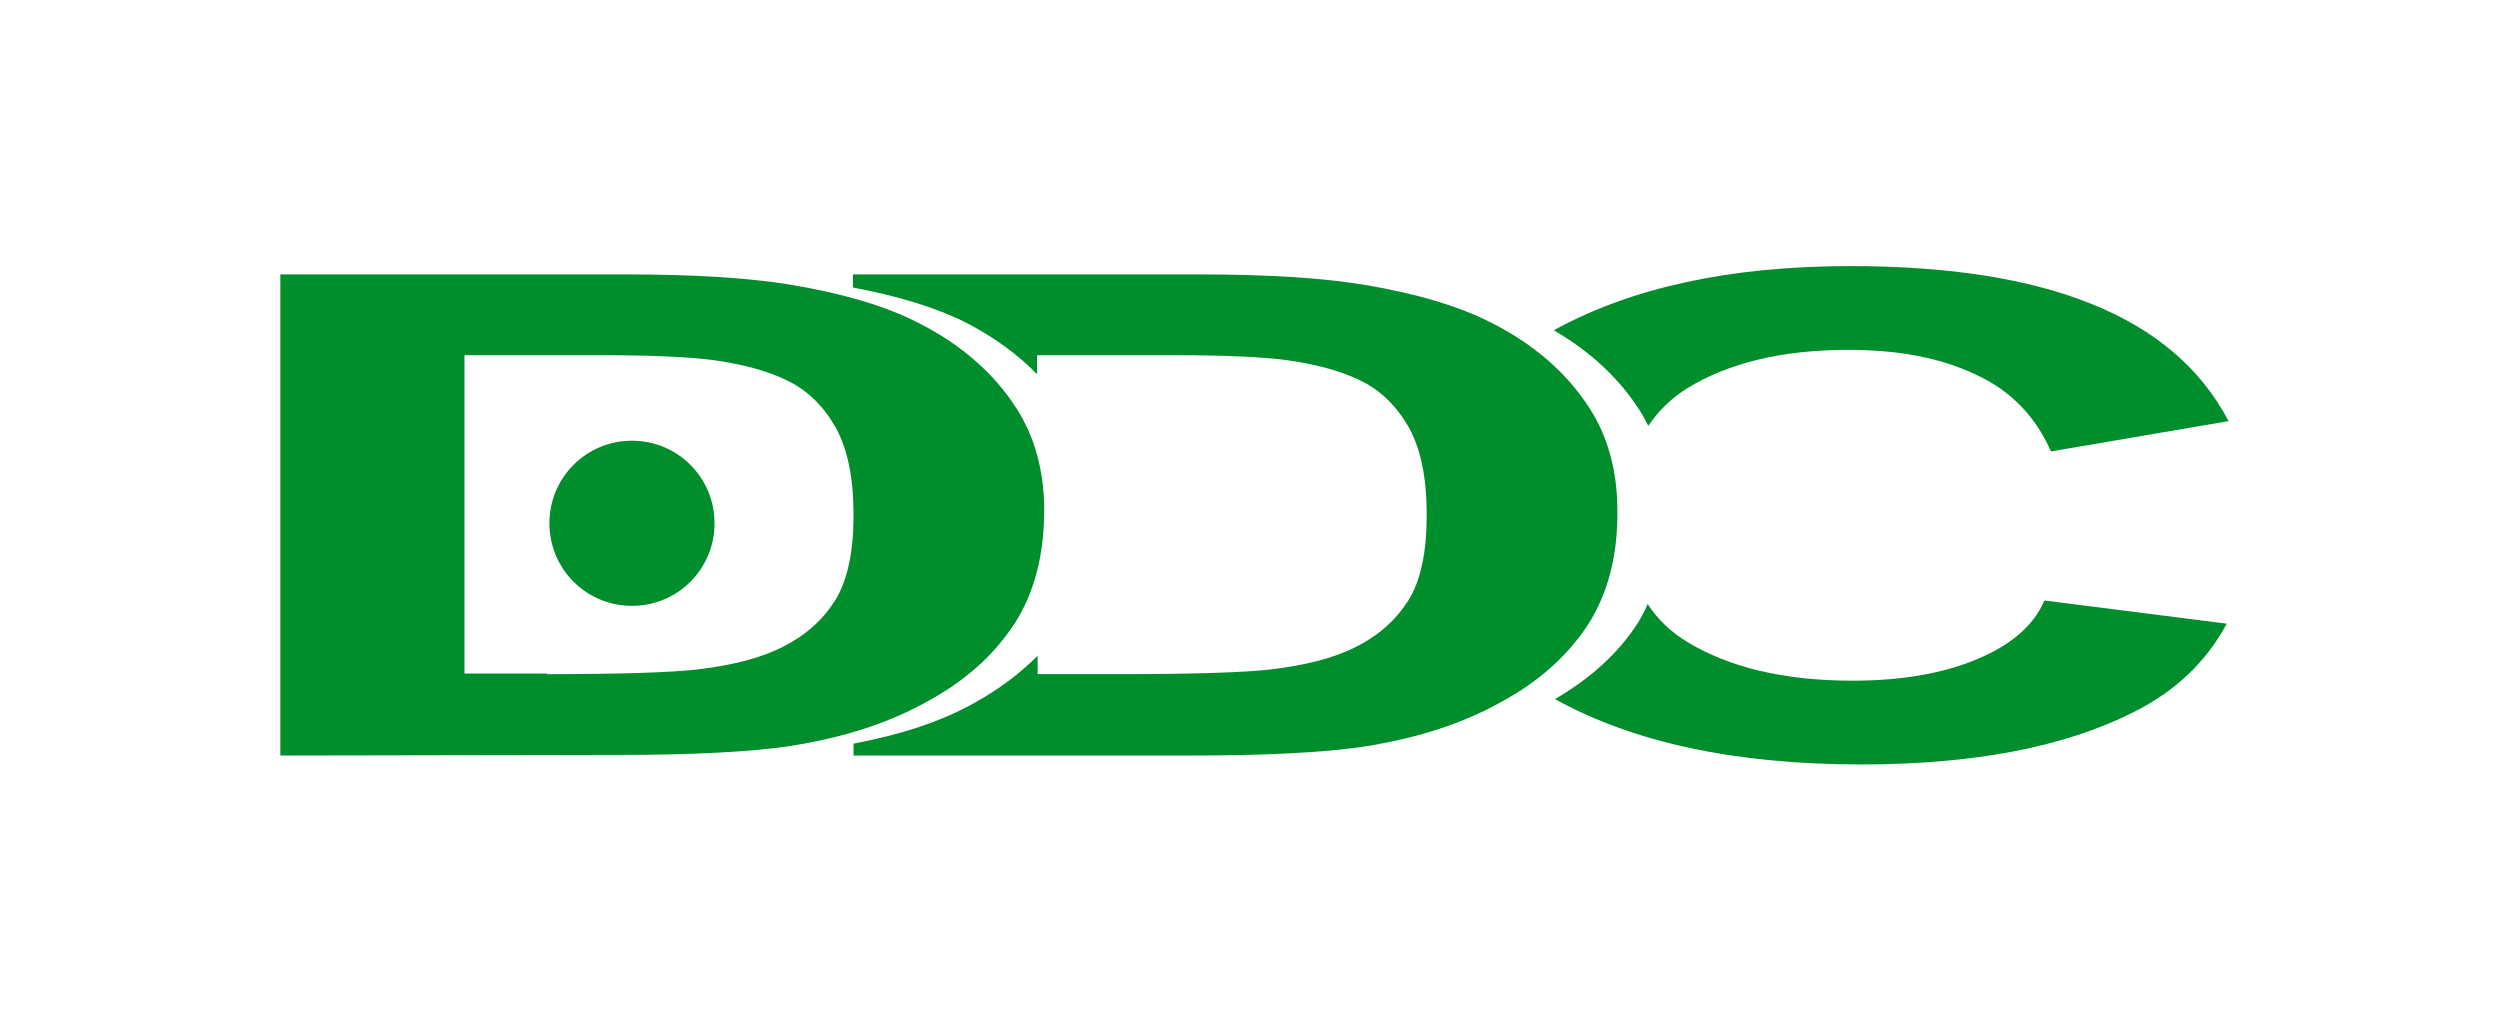
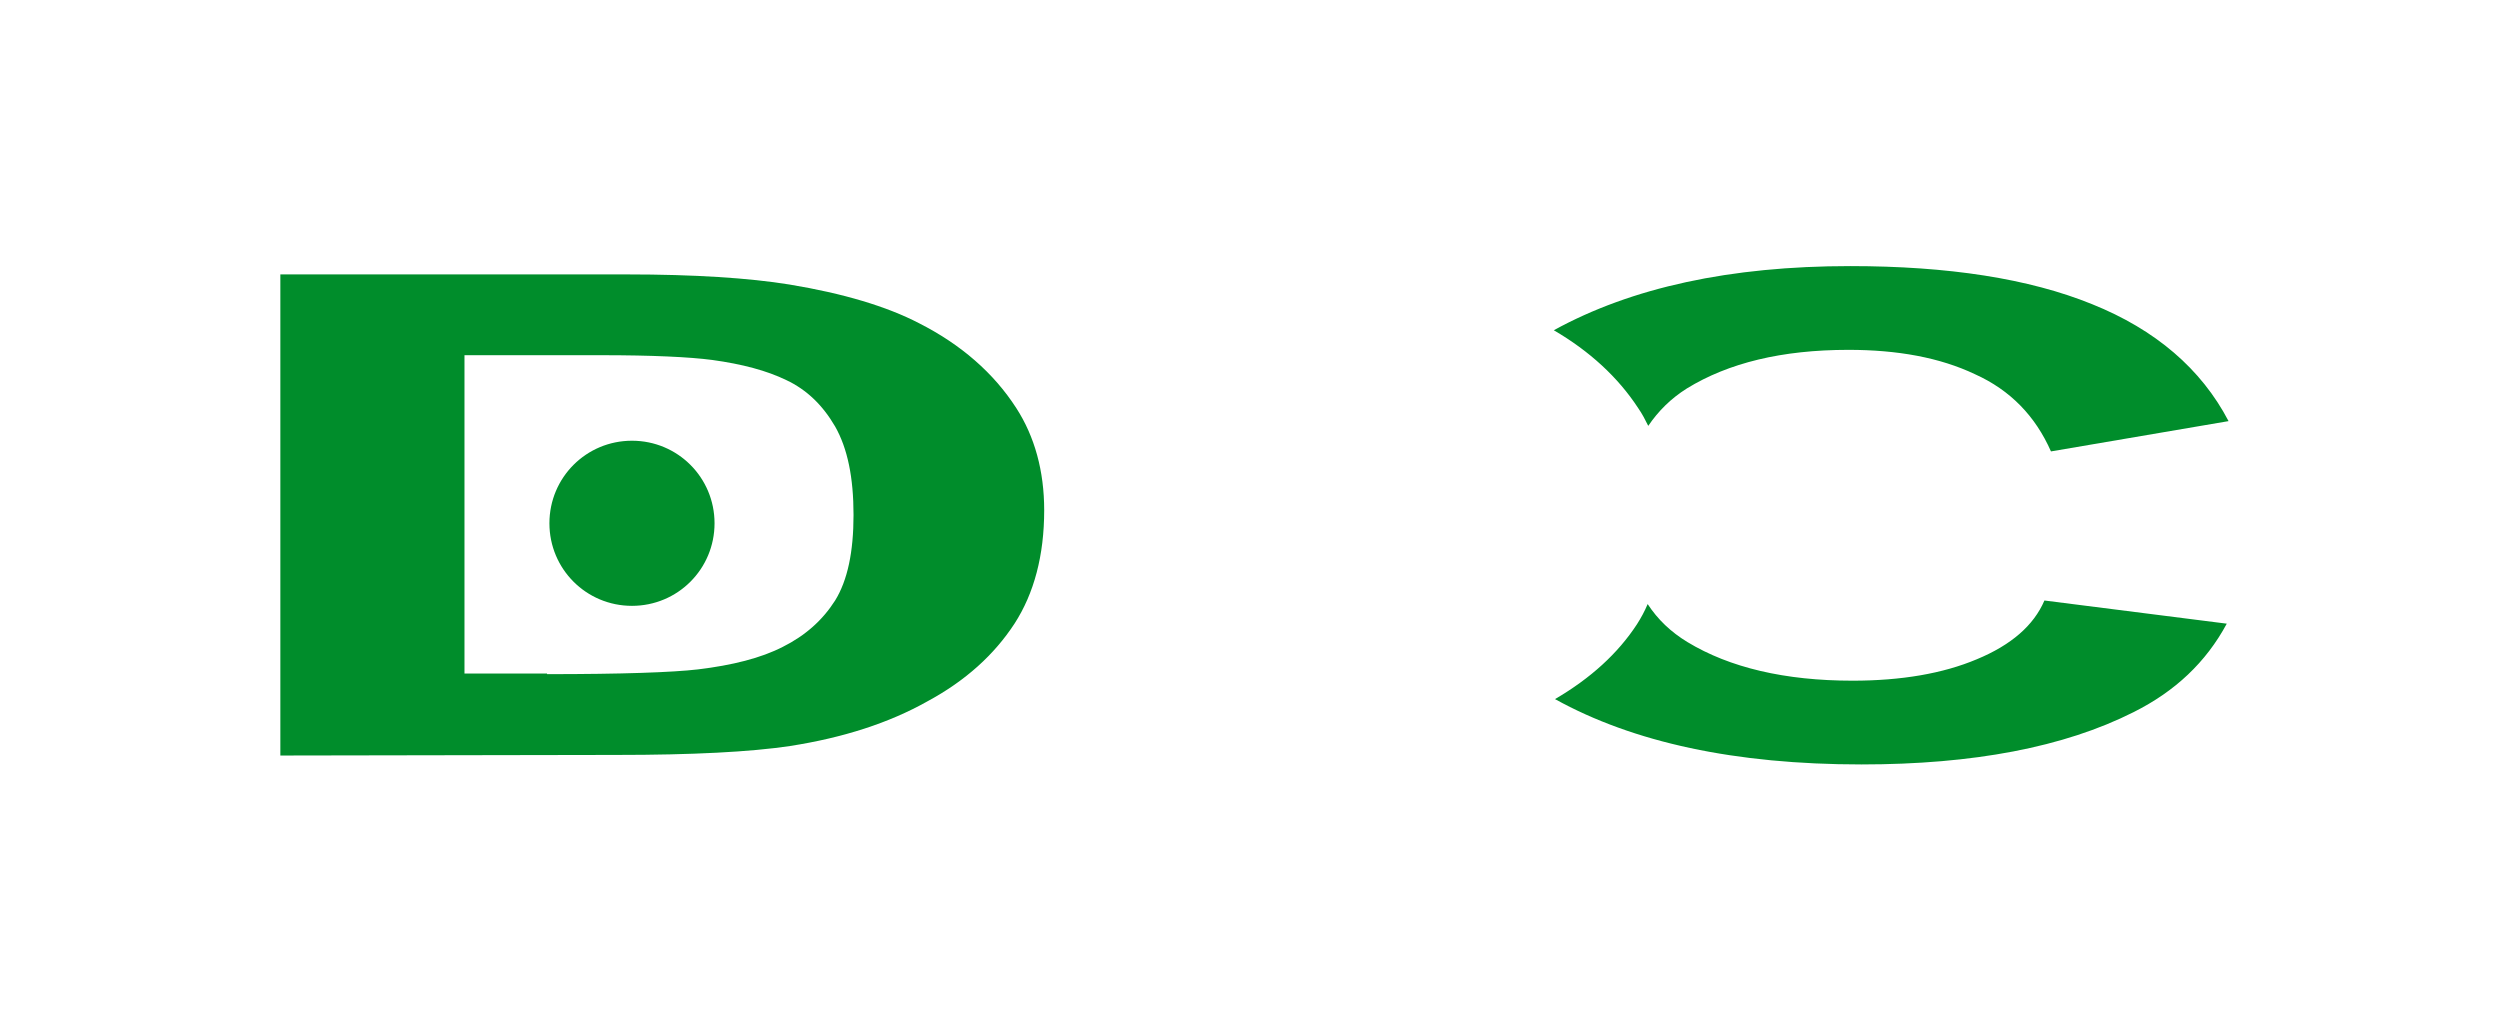
<svg xmlns="http://www.w3.org/2000/svg" version="1.1" id="Layer_1" x="0px" y="0px" viewBox="0 0 420.9 173.1" style="enable-background:new 0 0 420.9 173.1;" xml:space="preserve">
  <style type="text/css">
	.st0{fill:#008D2B;}
</style>
  <g>
    <path id="XMLID_6_" class="st0" d="M92.5,88.1c0,7.7,6.2,13.9,13.9,13.9s13.9-6.2,13.9-13.9s-6.2-13.9-13.9-13.9   S92.5,80.4,92.5,88.1" />
    <path id="XMLID_5_" class="st0" d="M275.6,105.1c0.7-1.1,1.3-2.2,1.8-3.4c1.7,2.6,3.9,4.7,6.7,6.4c7.1,4.3,16.4,6.5,27.8,6.5   c8.2,0,15.2-1.2,20.9-3.6c5.8-2.4,9.6-5.7,11.4-9.9l30.7,3.9c-3.5,6.5-8.7,11.4-15.7,14.9c-11.7,5.9-27,8.8-45.8,8.8   c-21.3,0-38.4-3.7-51.6-11C267.8,114.2,272.4,110,275.6,105.1" />
    <path id="XMLID_4_" class="st0" d="M345.3,76c-2.6-5.9-6.8-10.3-12.8-13c-5.9-2.8-13-4.1-21.3-4.1c-11.2,0-20.2,2.2-27.2,6.5   c-2.7,1.7-4.8,3.8-6.5,6.3c-0.5-1-1-2-1.7-3c-3.4-5.2-8.2-9.6-14.2-13.1c13.1-7.2,29.7-10.8,49.9-10.8c16.5,0,30.1,2.1,40.7,6.4   c10.7,4.3,18.4,10.9,23,19.7L345.3,76" />
-     <path id="XMLID_3_" class="st0" d="M267.4,105.1c-3.4,5.2-8.2,9.6-14.7,13.1c-6.4,3.6-14.1,6.1-23.1,7.5c-6.7,1-16.4,1.5-29.2,1.5   h-56.7v-2c7.9-1.5,14.8-3.7,20.6-7c4.1-2.3,7.5-4.9,10.4-7.8v3.1h13.9c12.6,0,21.1-0.3,25.4-0.8c5.8-0.7,10.6-1.9,14.3-3.8   c3.8-1.9,6.7-4.5,8.8-7.8s3.1-8.2,3.1-14.4c0-6.3-1-11.2-3.1-14.9c-2.1-3.6-4.8-6.2-8.2-7.8c-3.3-1.6-7.4-2.7-12.5-3.4   c-3.8-0.5-10.1-0.8-18.7-0.8h-23.1V63c-3.2-3.3-7.2-6.2-11.8-8.6c-4.9-2.5-11.3-4.5-19.2-6v-2.2H202c11.4,0,20.6,0.6,27.4,1.7   c9.1,1.5,16.4,3.7,21.8,6.5c7.1,3.6,12.6,8.4,16.4,14.3c3.1,4.8,4.7,10.6,4.7,17.2C272.4,93.5,270.7,99.9,267.4,105.1" />
    <path class="st0" d="M47.2,127.2v-81h58.3c11.4,0,20.6,0.6,27.4,1.7c9.1,1.5,16.4,3.7,21.8,6.5c7.1,3.6,12.6,8.4,16.4,14.3   c3.1,4.8,4.7,10.6,4.7,17.2c0,7.6-1.7,14-5,19.1c-3.4,5.2-8.2,9.6-14.7,13.1c-6.4,3.6-14.1,6.1-23.1,7.5c-6.7,1-16.4,1.5-29.2,1.5   L47.2,127.2 M92.1,113.5c12.6,0,21.1-0.3,25.4-0.8c5.8-0.7,10.6-1.9,14.3-3.8c3.8-1.9,6.7-4.5,8.8-7.8c2.1-3.4,3.1-8.2,3.1-14.4   c0-6.3-1-11.2-3.1-14.9c-2.1-3.6-4.8-6.2-8.2-7.8c-3.3-1.6-7.4-2.7-12.5-3.4c-3.8-0.5-10.1-0.8-18.7-0.8h-23v53.6h13.9V113.5z" />
  </g>
</svg>